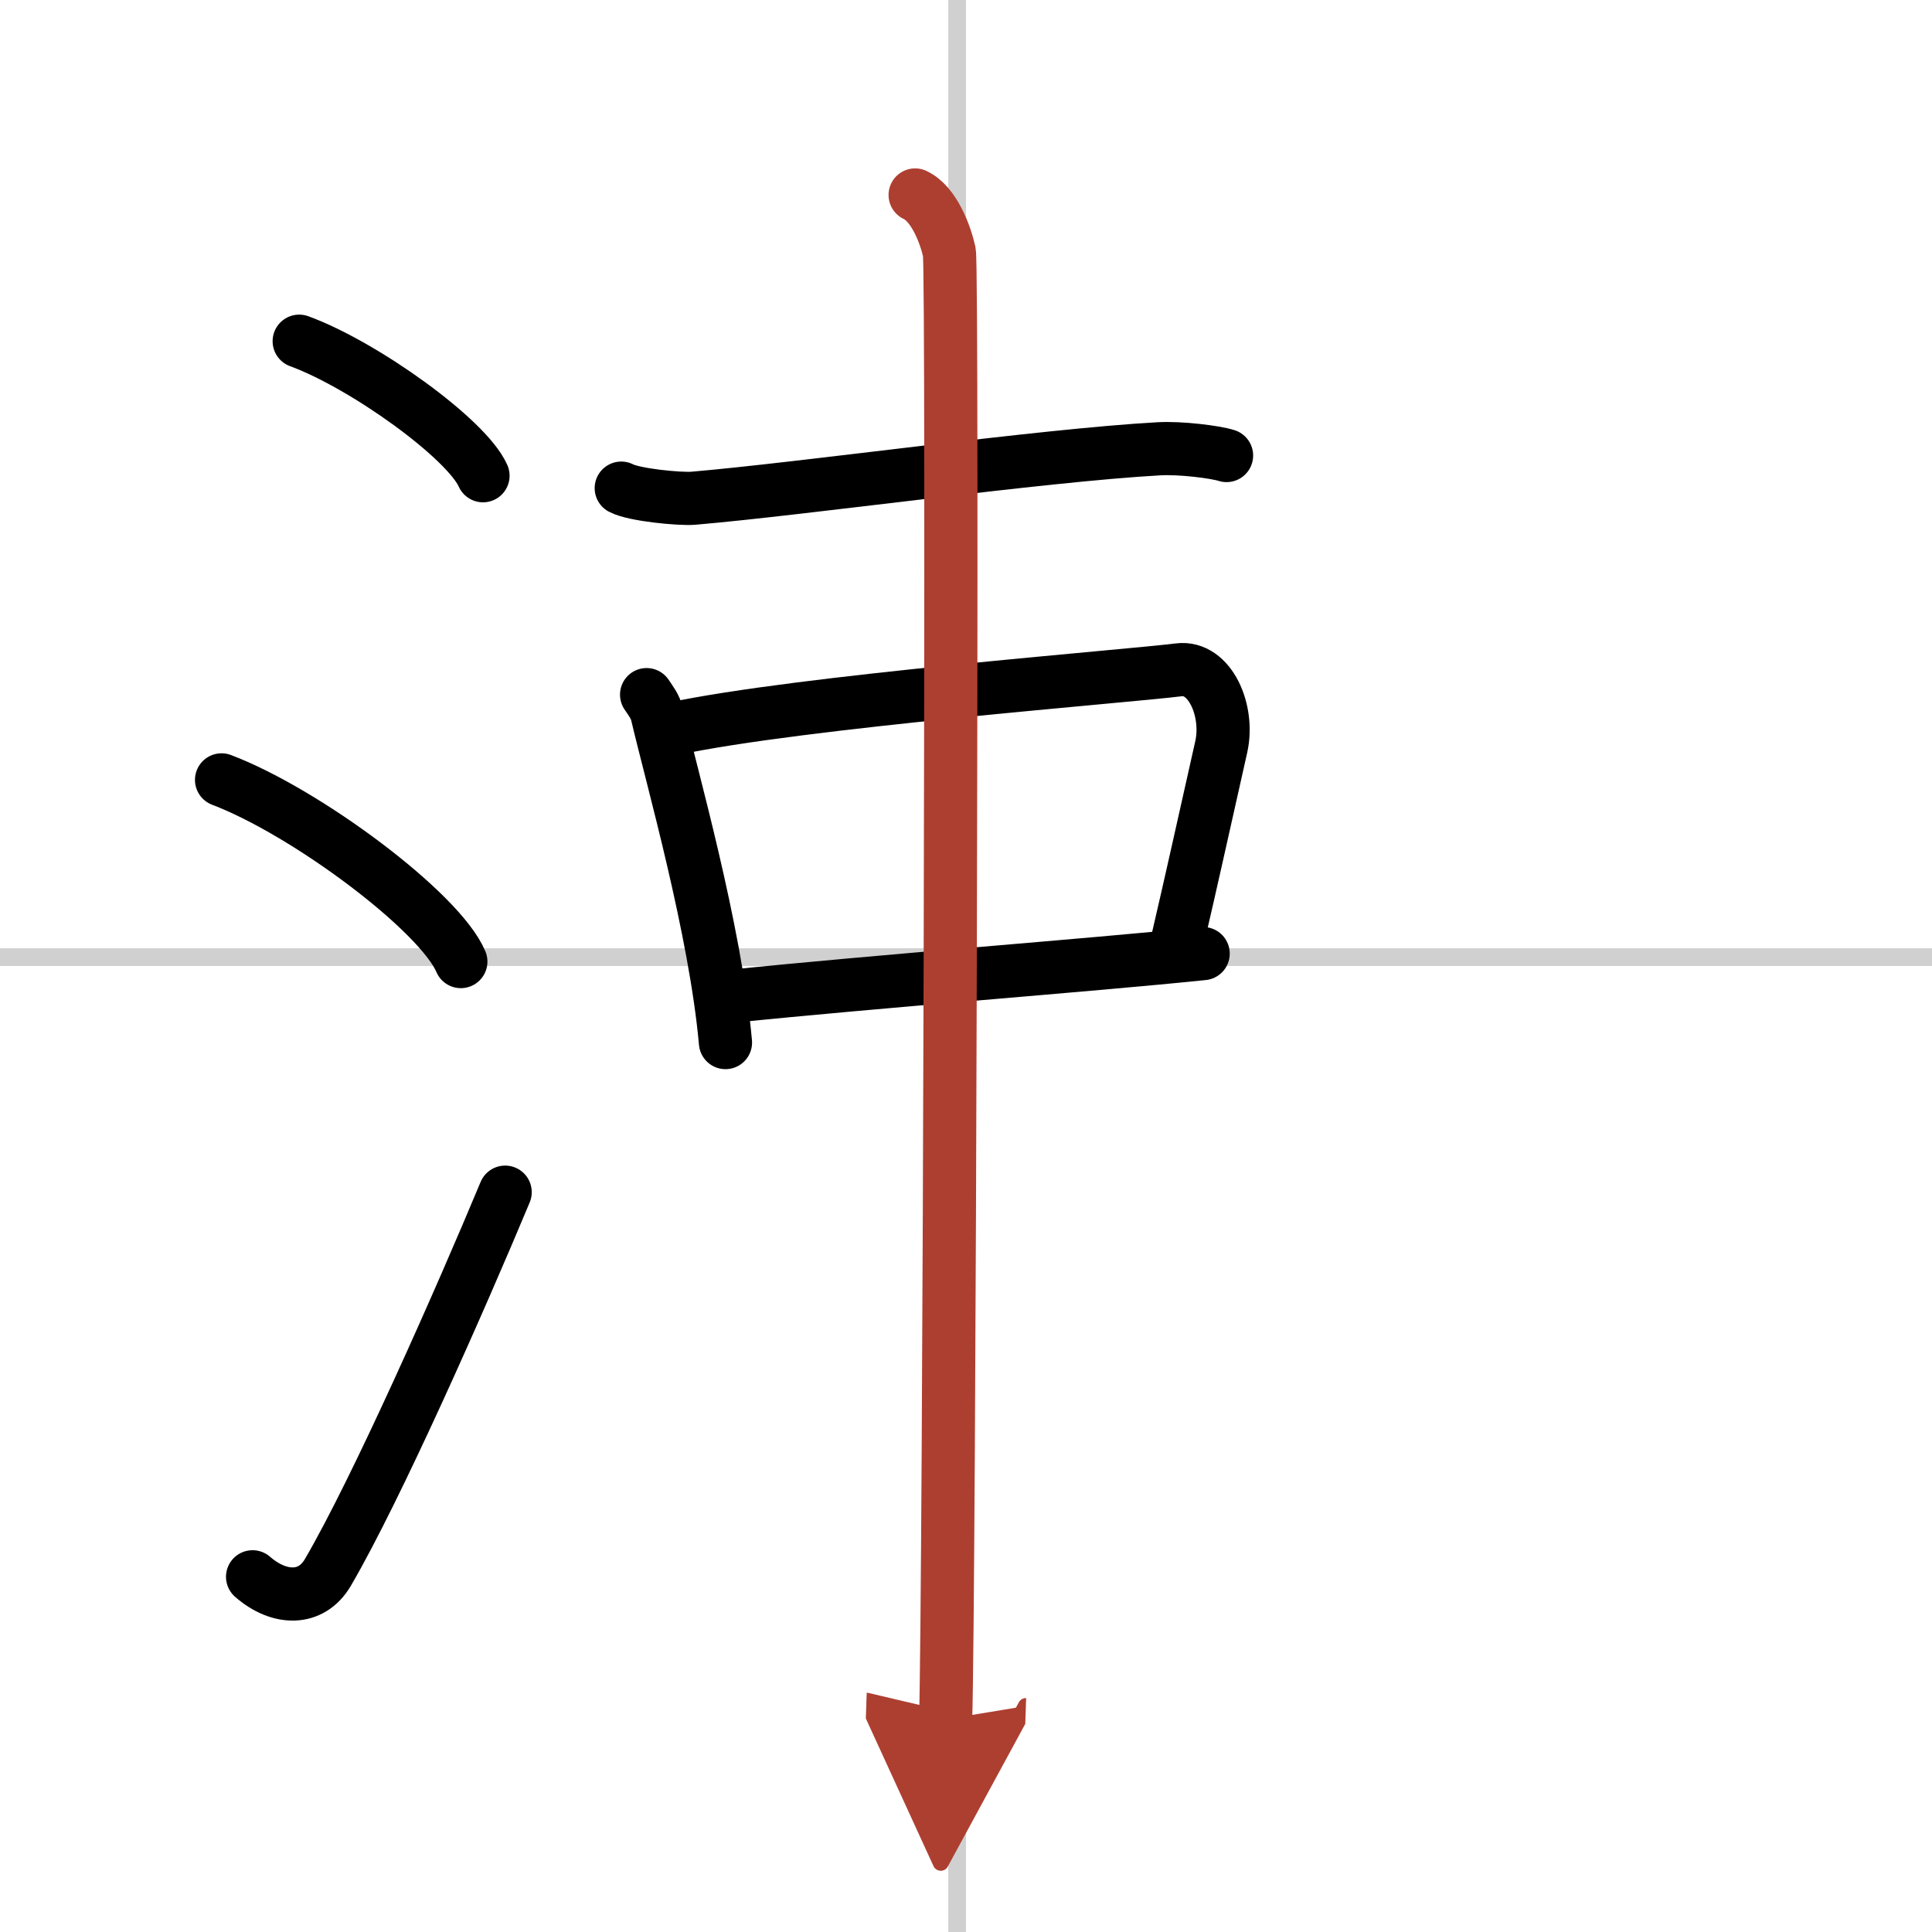
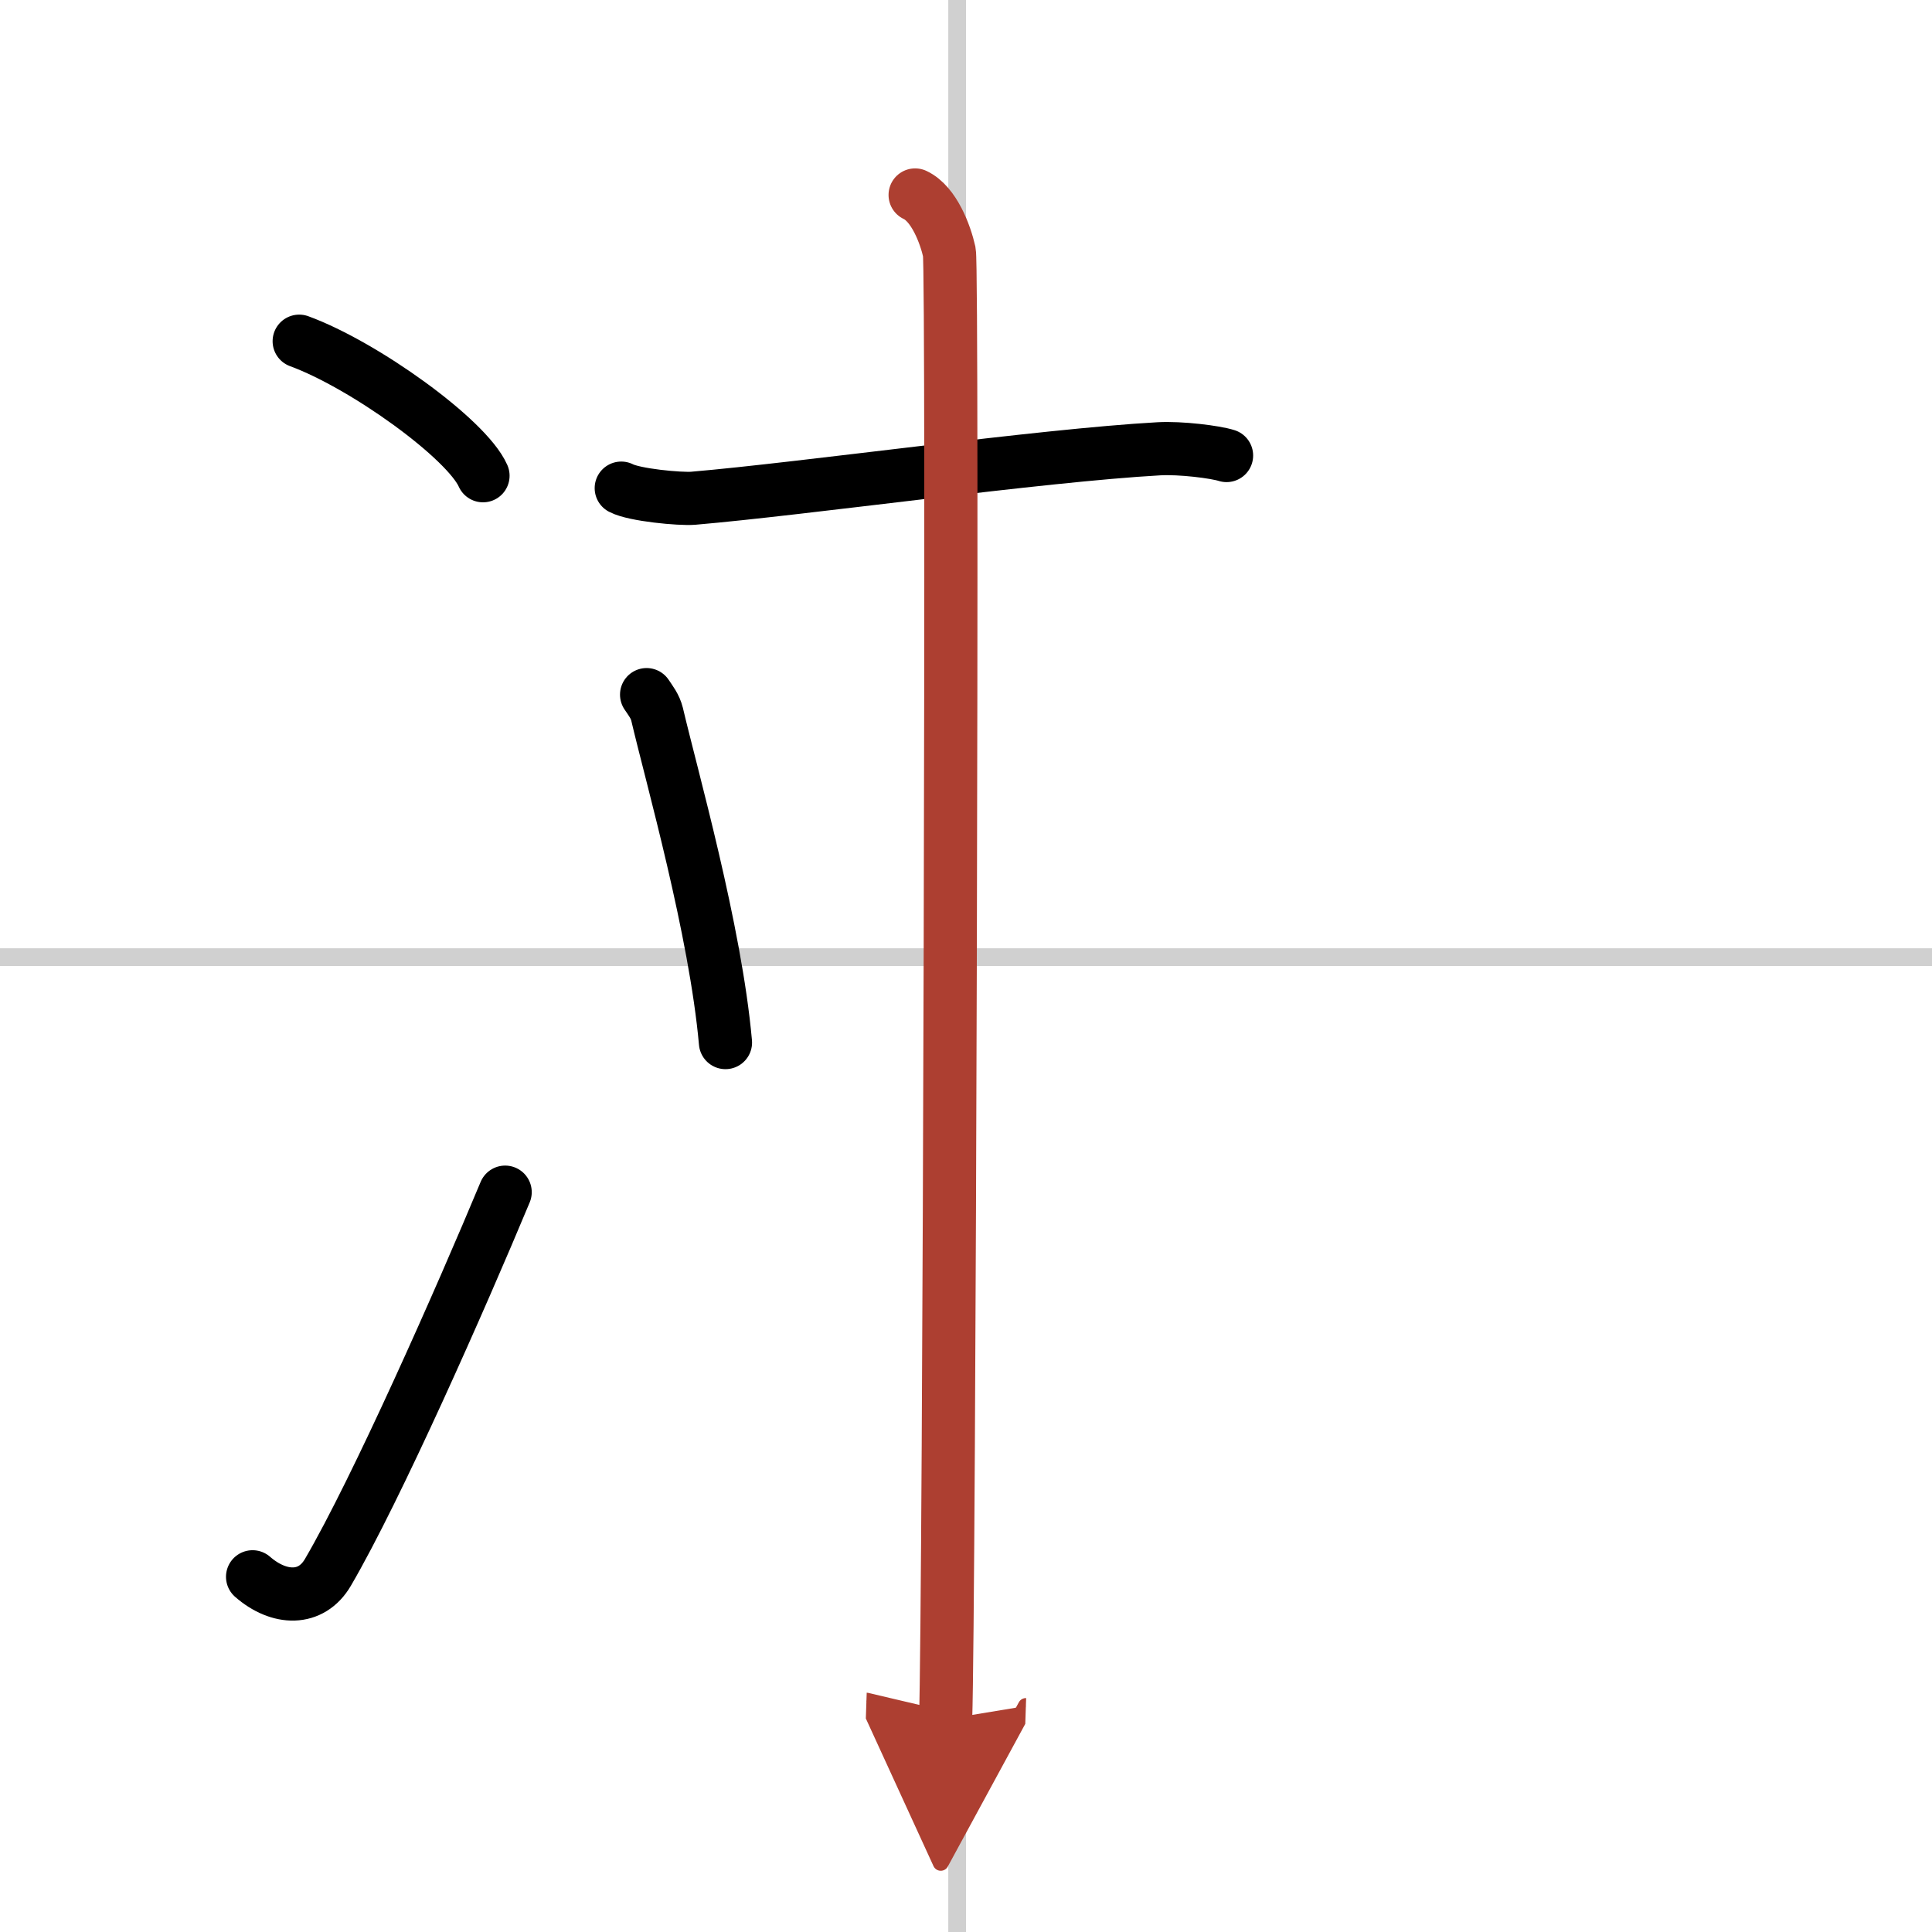
<svg xmlns="http://www.w3.org/2000/svg" width="400" height="400" viewBox="0 0 109 109">
  <defs>
    <marker id="a" markerWidth="4" orient="auto" refX="1" refY="5" viewBox="0 0 10 10">
      <polyline points="0 0 10 5 0 10 1 5" fill="#ad3f31" stroke="#ad3f31" />
    </marker>
  </defs>
  <g fill="none" stroke="#000" stroke-linecap="round" stroke-linejoin="round" stroke-width="3">
-     <rect width="100%" height="100%" fill="#fff" stroke="#fff" />
    <line x1="54" x2="54" y2="109" stroke="#d0d0d0" stroke-width="1" />
    <line x2="109" y1="54" y2="54" stroke="#d0d0d0" stroke-width="1" />
    <path d="m16.88 19.25c3.66 1.34 9.45 5.51 10.37 7.59" />
-     <path d="m12.5 44c4.77 1.81 12.31 7.44 13.5 10.25" />
    <path d="m14.25 88.96c1.5 1.31 3.31 1.36 4.25-0.25 2.75-4.7 7.5-15.45 10-21.45" />
    <path d="m35.05 27.54c0.74 0.39 3.32 0.63 4.06 0.57 6.22-0.53 19.61-2.42 26.27-2.79 1.23-0.07 3.2 0.18 3.82 0.38" />
    <path d="m36.48 39.19c0.24 0.36 0.48 0.66 0.59 1.1 0.83 3.54 3.29 12.16 3.86 18.53" />
-     <path d="m37.97 41.12c7.18-1.54 25.73-2.97 28.54-3.33 1.75-0.22 2.85 2.3 2.39 4.35-1.24 5.5-1.54 6.93-2.52 11.14" />
-     <path d="m41.04 56.23c8.62-0.89 20.36-1.76 26.84-2.43" />
    <path d="m51.63 11c1.07 0.5 1.71 2.23 1.93 3.22 0.21 0.99 0 76.58-0.21 82.78" marker-end="url(#a)" stroke="#ad3f31" />
  </g>
</svg>